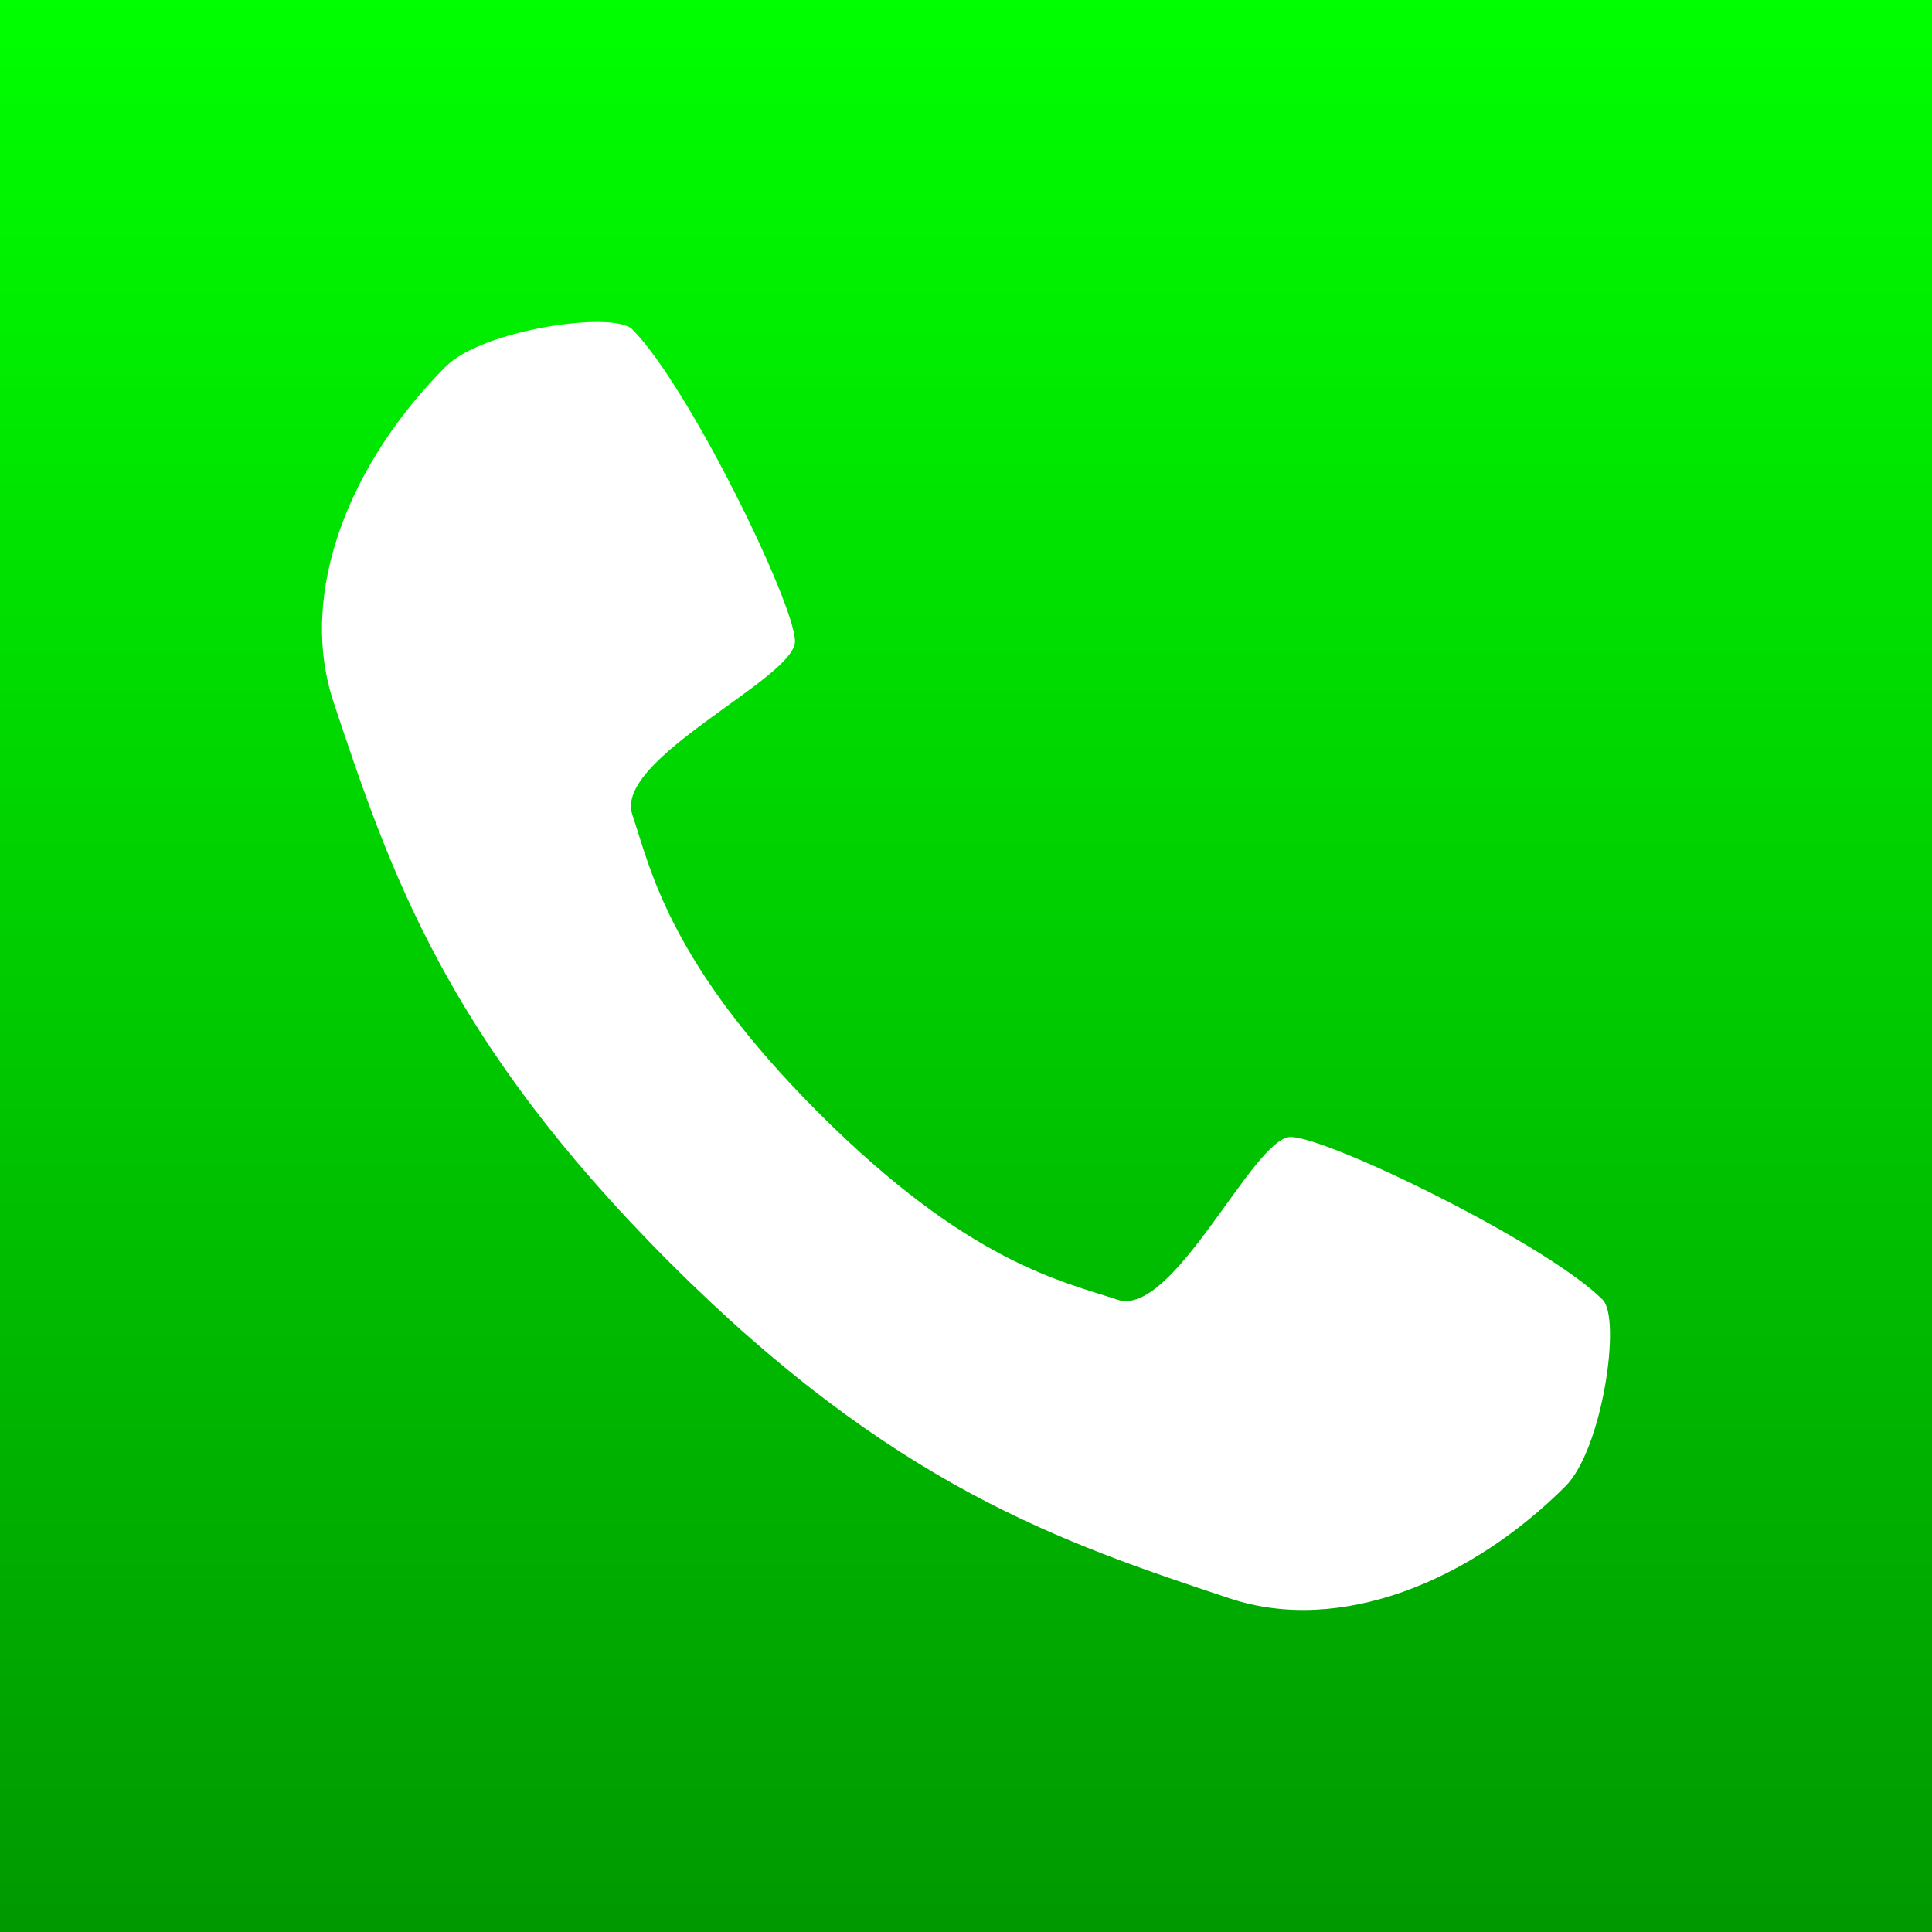
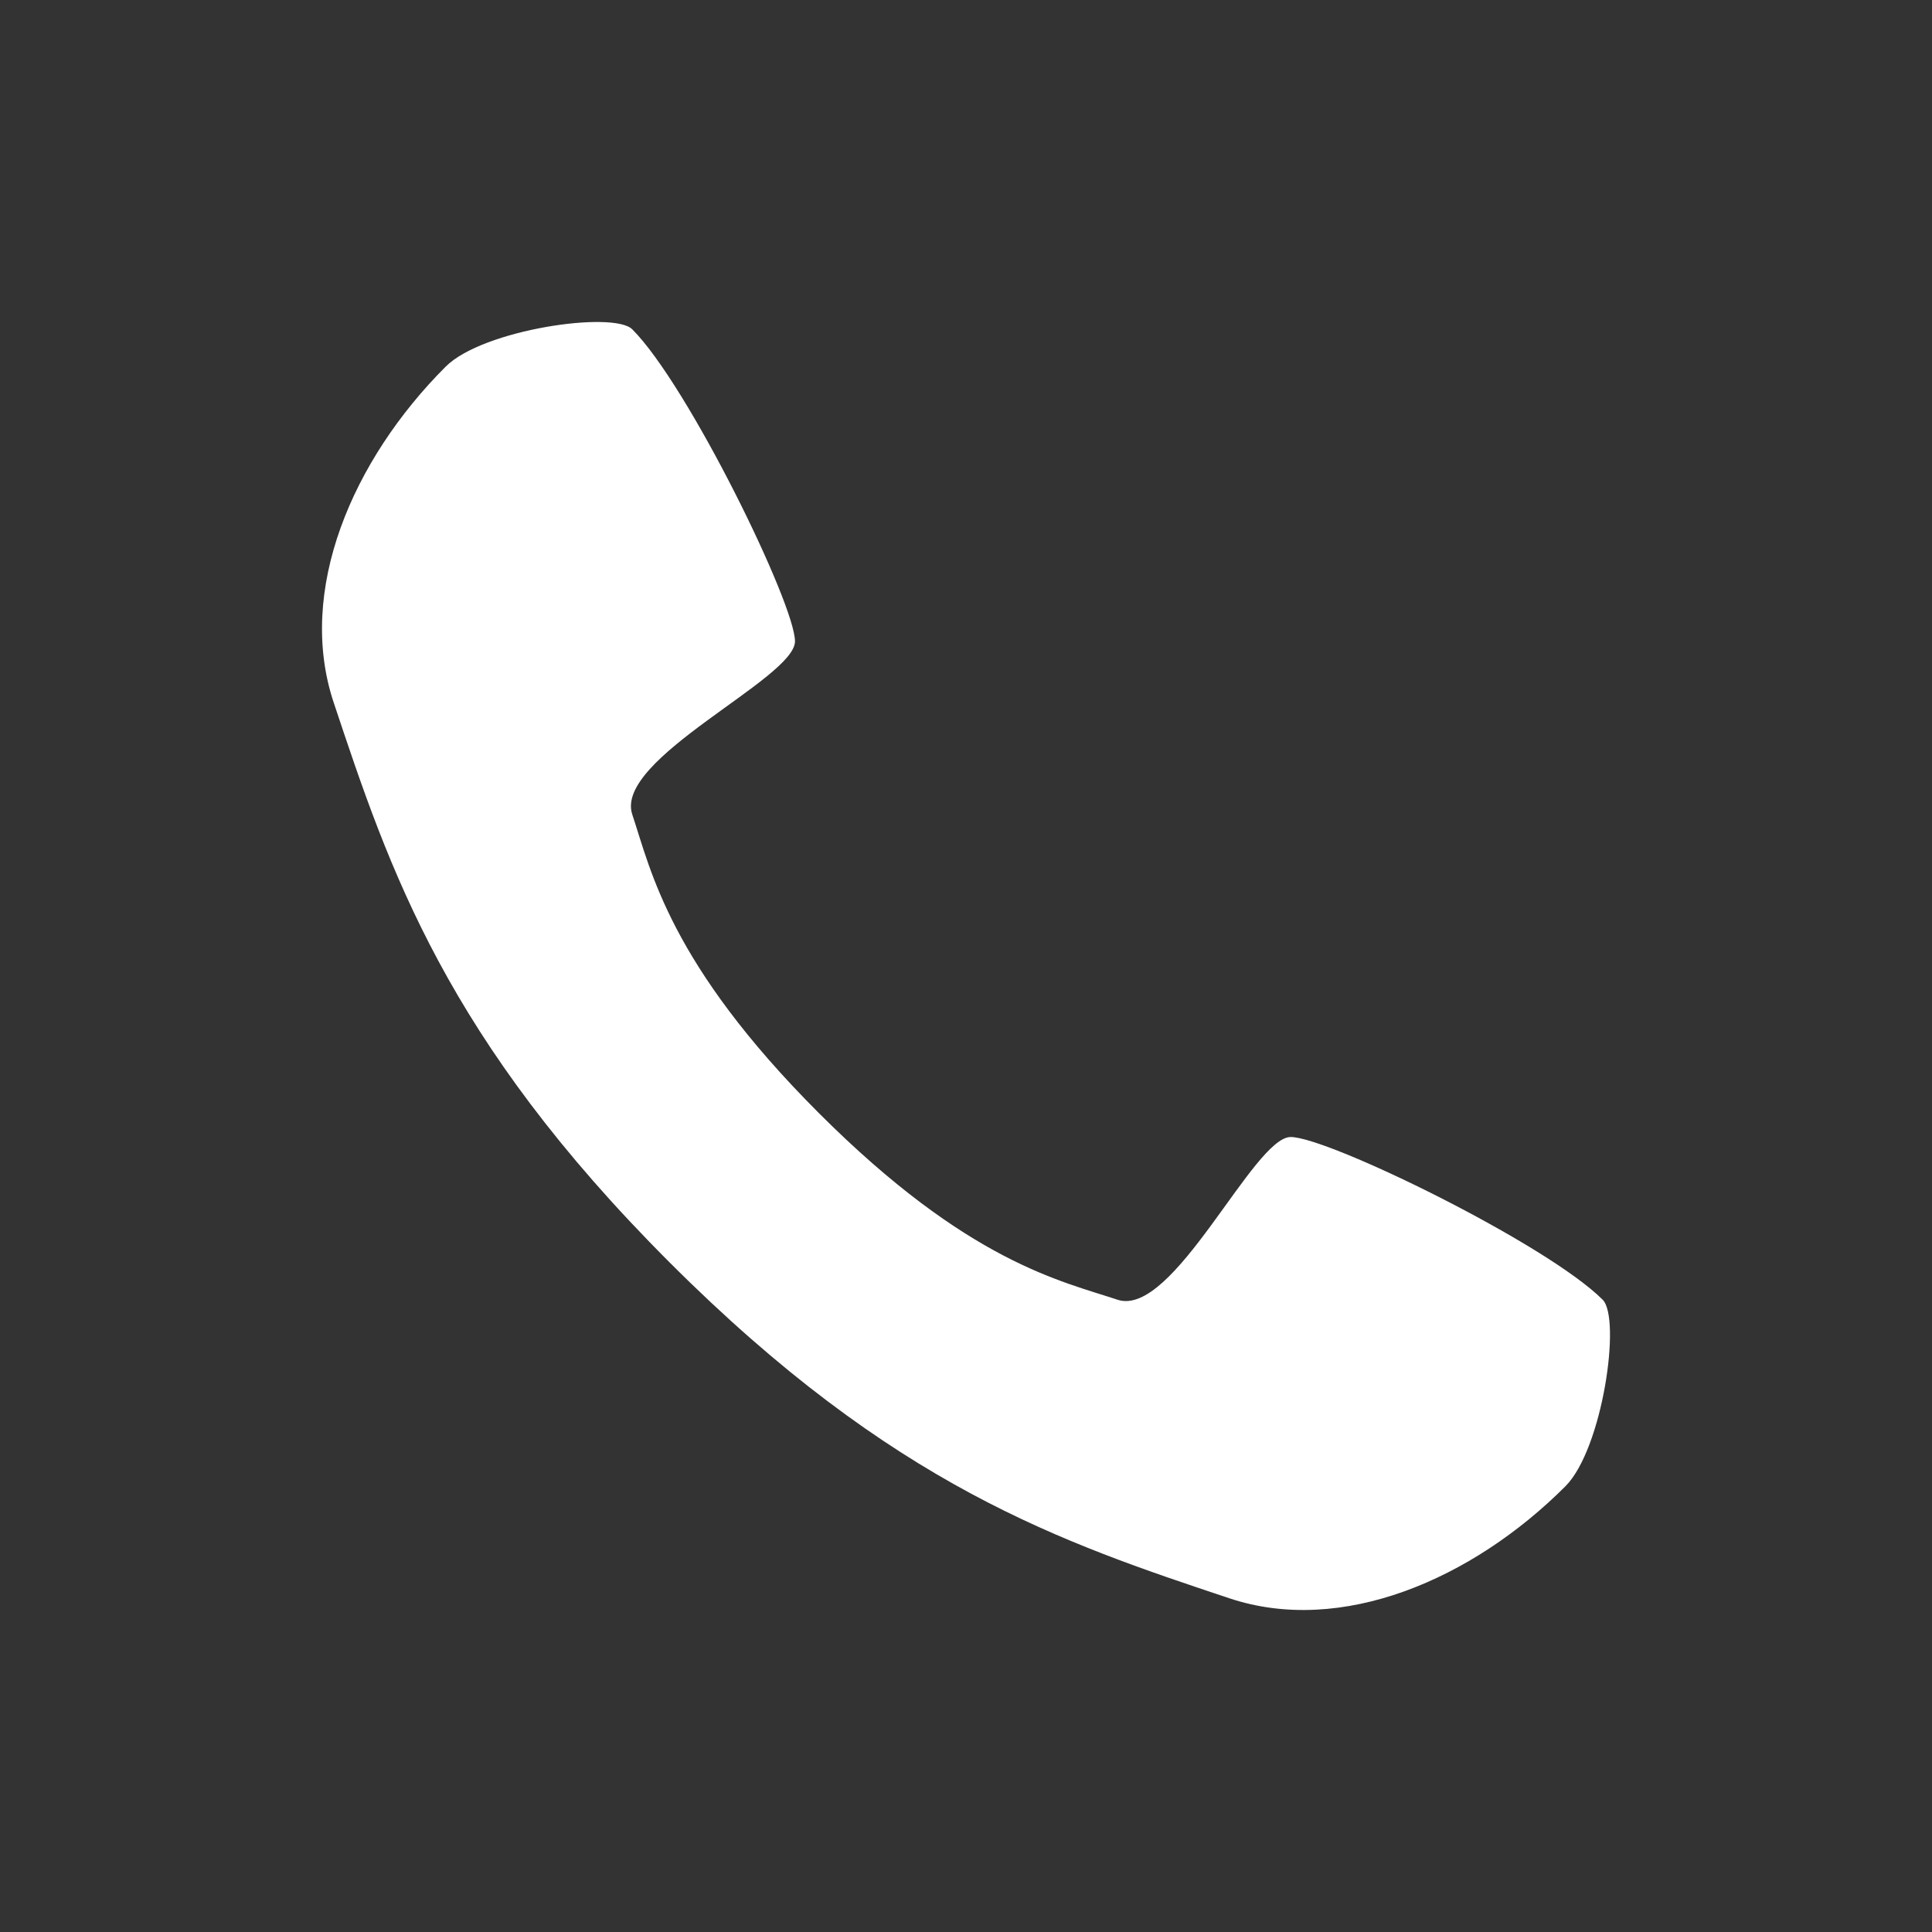
<svg xmlns="http://www.w3.org/2000/svg" viewBox="0 0 120 120">
  <rect x="0" y="0" width="120" height="120" fill="#333333" stroke="none" />
  <defs>
    <linearGradient gradientUnits="userSpaceOnUse" x1="230" y1="180" x2="230" y2="300" id="gradient-27" gradientTransform="matrix(1, 0, 0, 1, -170, -180)">
      <stop offset="0" style="stop-color: rgba(0, 255, 0, 1)" />
      <stop offset="1" style="stop-color: rgb(0, 153, 0);" />
    </linearGradient>
  </defs>
-   <path d="M 0 0 L 120 0 L 120 120 L 0 120 L 0 0 Z" style="fill: url(#gradient-27);" />
  <path style="fill: rgb(255, 255, 255);" d="M 27.681 22.773 C 29.999 20.455 38.113 19.295 39.272 20.455 C 42.749 23.932 49.378 37.515 49.378 39.833 C 49.378 42.152 38.113 47.114 39.272 50.591 C 40.431 54.068 41.59 59.864 50.863 69.137 C 60.136 78.41 65.931 79.569 69.409 80.728 C 72.886 81.887 77.848 70.622 80.166 70.622 C 82.485 70.622 96.068 77.251 99.545 80.728 C 100.705 81.887 99.545 90.001 97.227 92.319 C 91.432 98.115 83.318 101.592 76.363 99.274 C 65.931 95.796 55.499 92.319 41.59 78.41 C 27.681 64.5 24.203 54.068 20.726 43.636 C 18.408 36.682 21.885 28.568 27.681 22.773 Z" />
</svg>